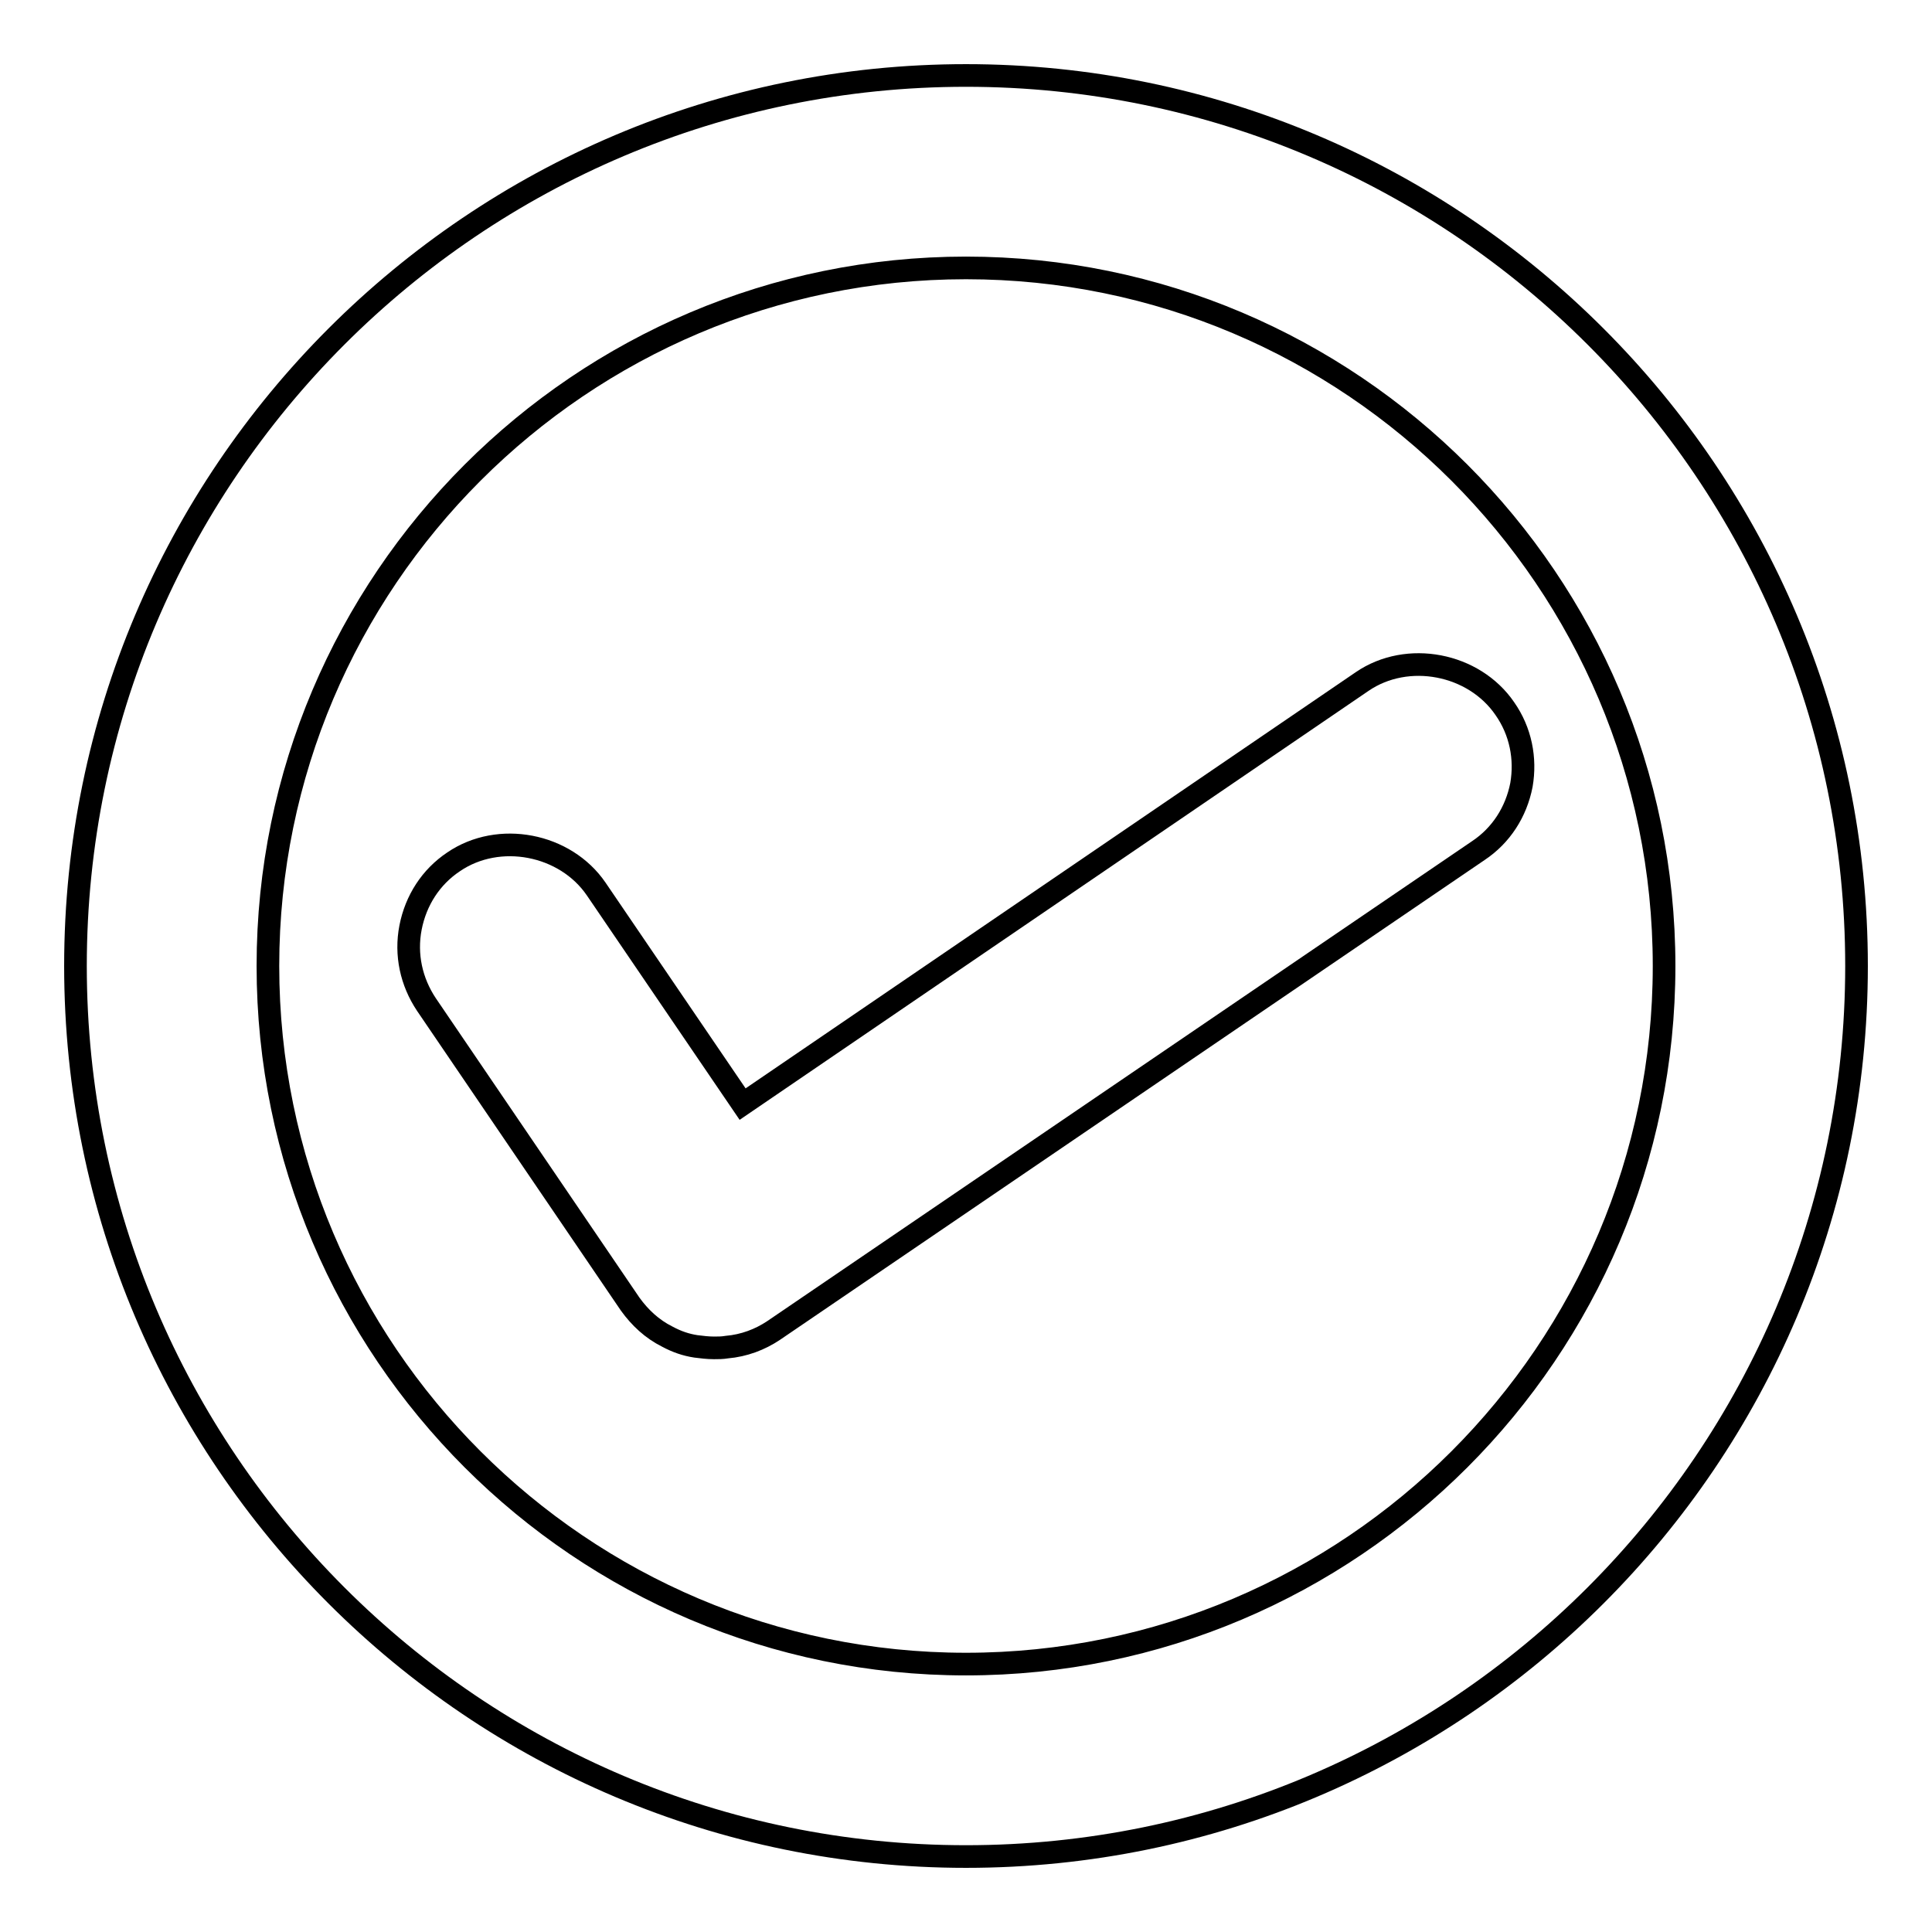
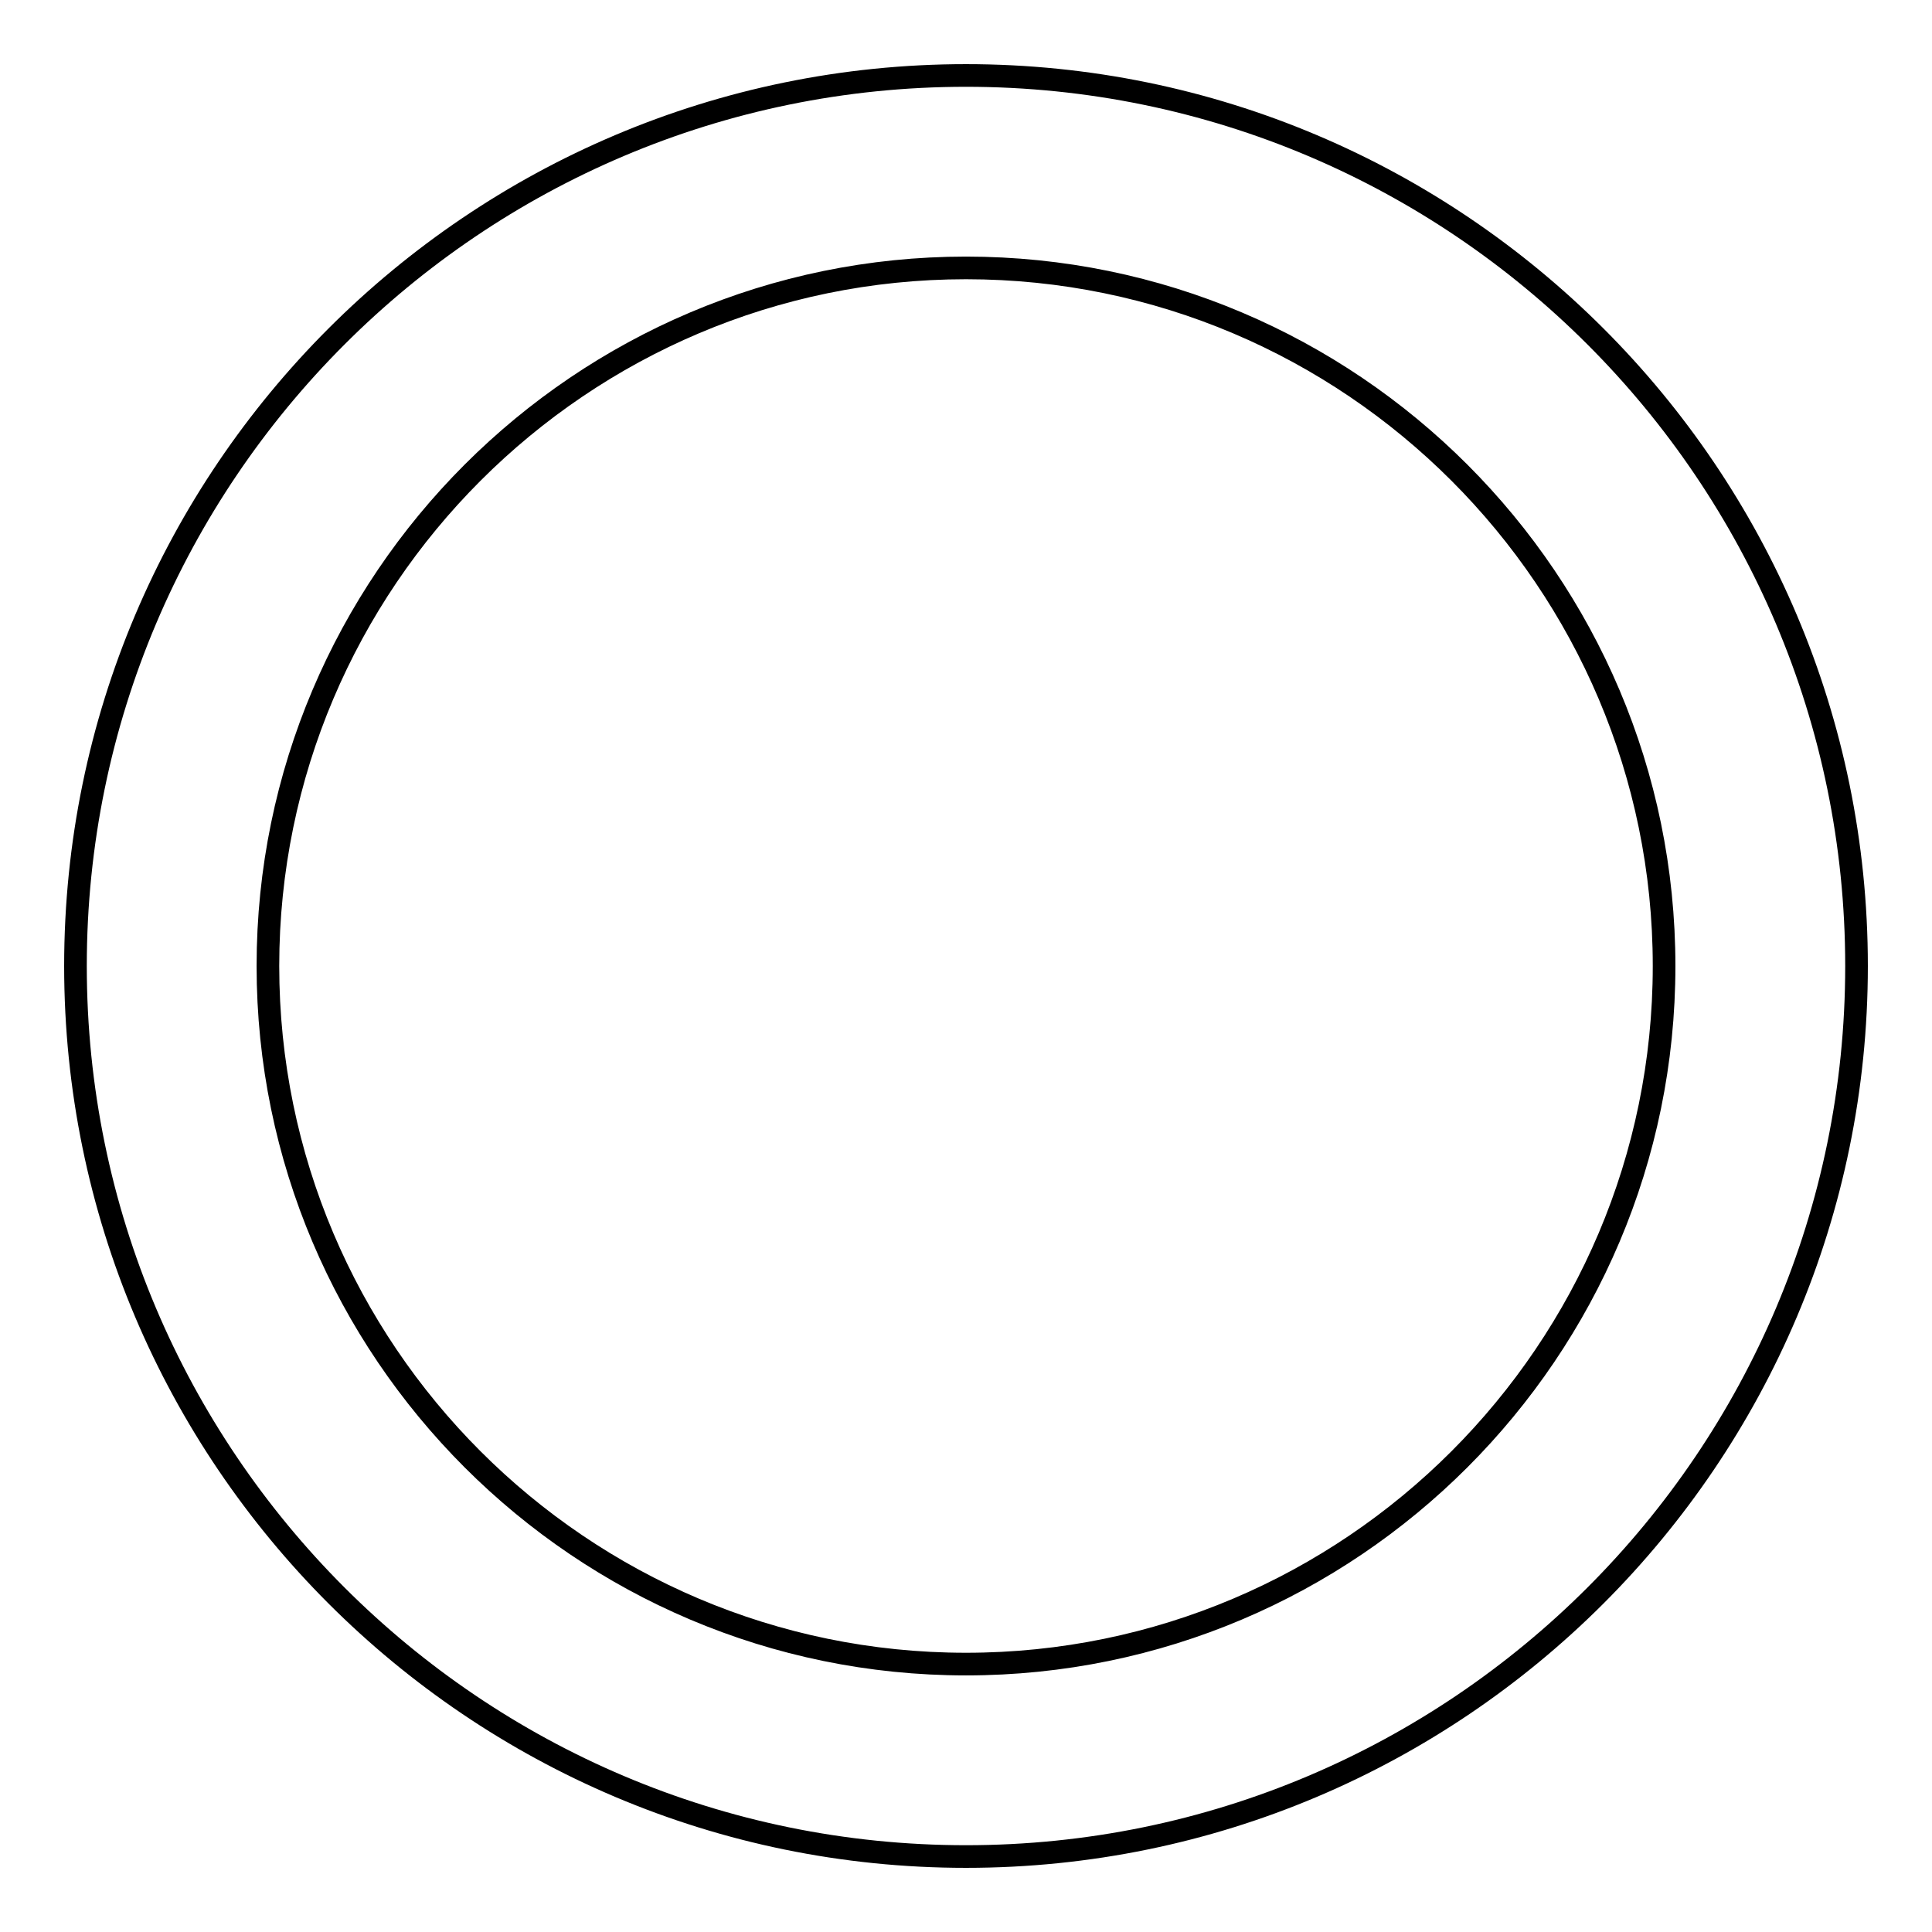
<svg xmlns="http://www.w3.org/2000/svg" version="1.1" x="0px" y="0px" viewBox="0 0 256 256" enable-background="new 0 0 256 256" xml:space="preserve">
  <g>
    <g>
      <path stroke-width="3" fill-opacity="0" stroke="#000000" d="M128,10C62.9,10,10,62.9,10,128c0,65.1,52.9,118,118,118c65.1,0,118-52.9,118-118C246,62.9,193.1,10,128,10z M128,220.5c-51,0-92.5-41.5-92.5-92.5S77,35.5,128,35.5S220.5,77,220.5,128S179,220.5,128,220.5z" />
-       <path stroke-width="3" fill-opacity="0" stroke="#000000" d="M199.4,93.9c-4.1-6-12.9-7.7-18.9-3.6l-82.1,56L79,117.8c-4.1-6-12.9-7.7-18.9-3.6c-3,2-5,5.1-5.7,8.7c-0.7,3.6,0.1,7.2,2.1,10.2l27,39.7c1.3,1.8,2.9,3.3,4.9,4.3c1.3,0.7,2.5,1.1,3.8,1.3c0.8,0.1,1.6,0.2,2.4,0.2c0.6,0,1.1,0,1.7-0.1c2.3-0.2,4.4-1,6.2-2.2l93.4-63.6c3-2,5-5.1,5.7-8.7C202.2,100.5,201.5,96.9,199.4,93.9z" />
    </g>
  </g>
</svg>